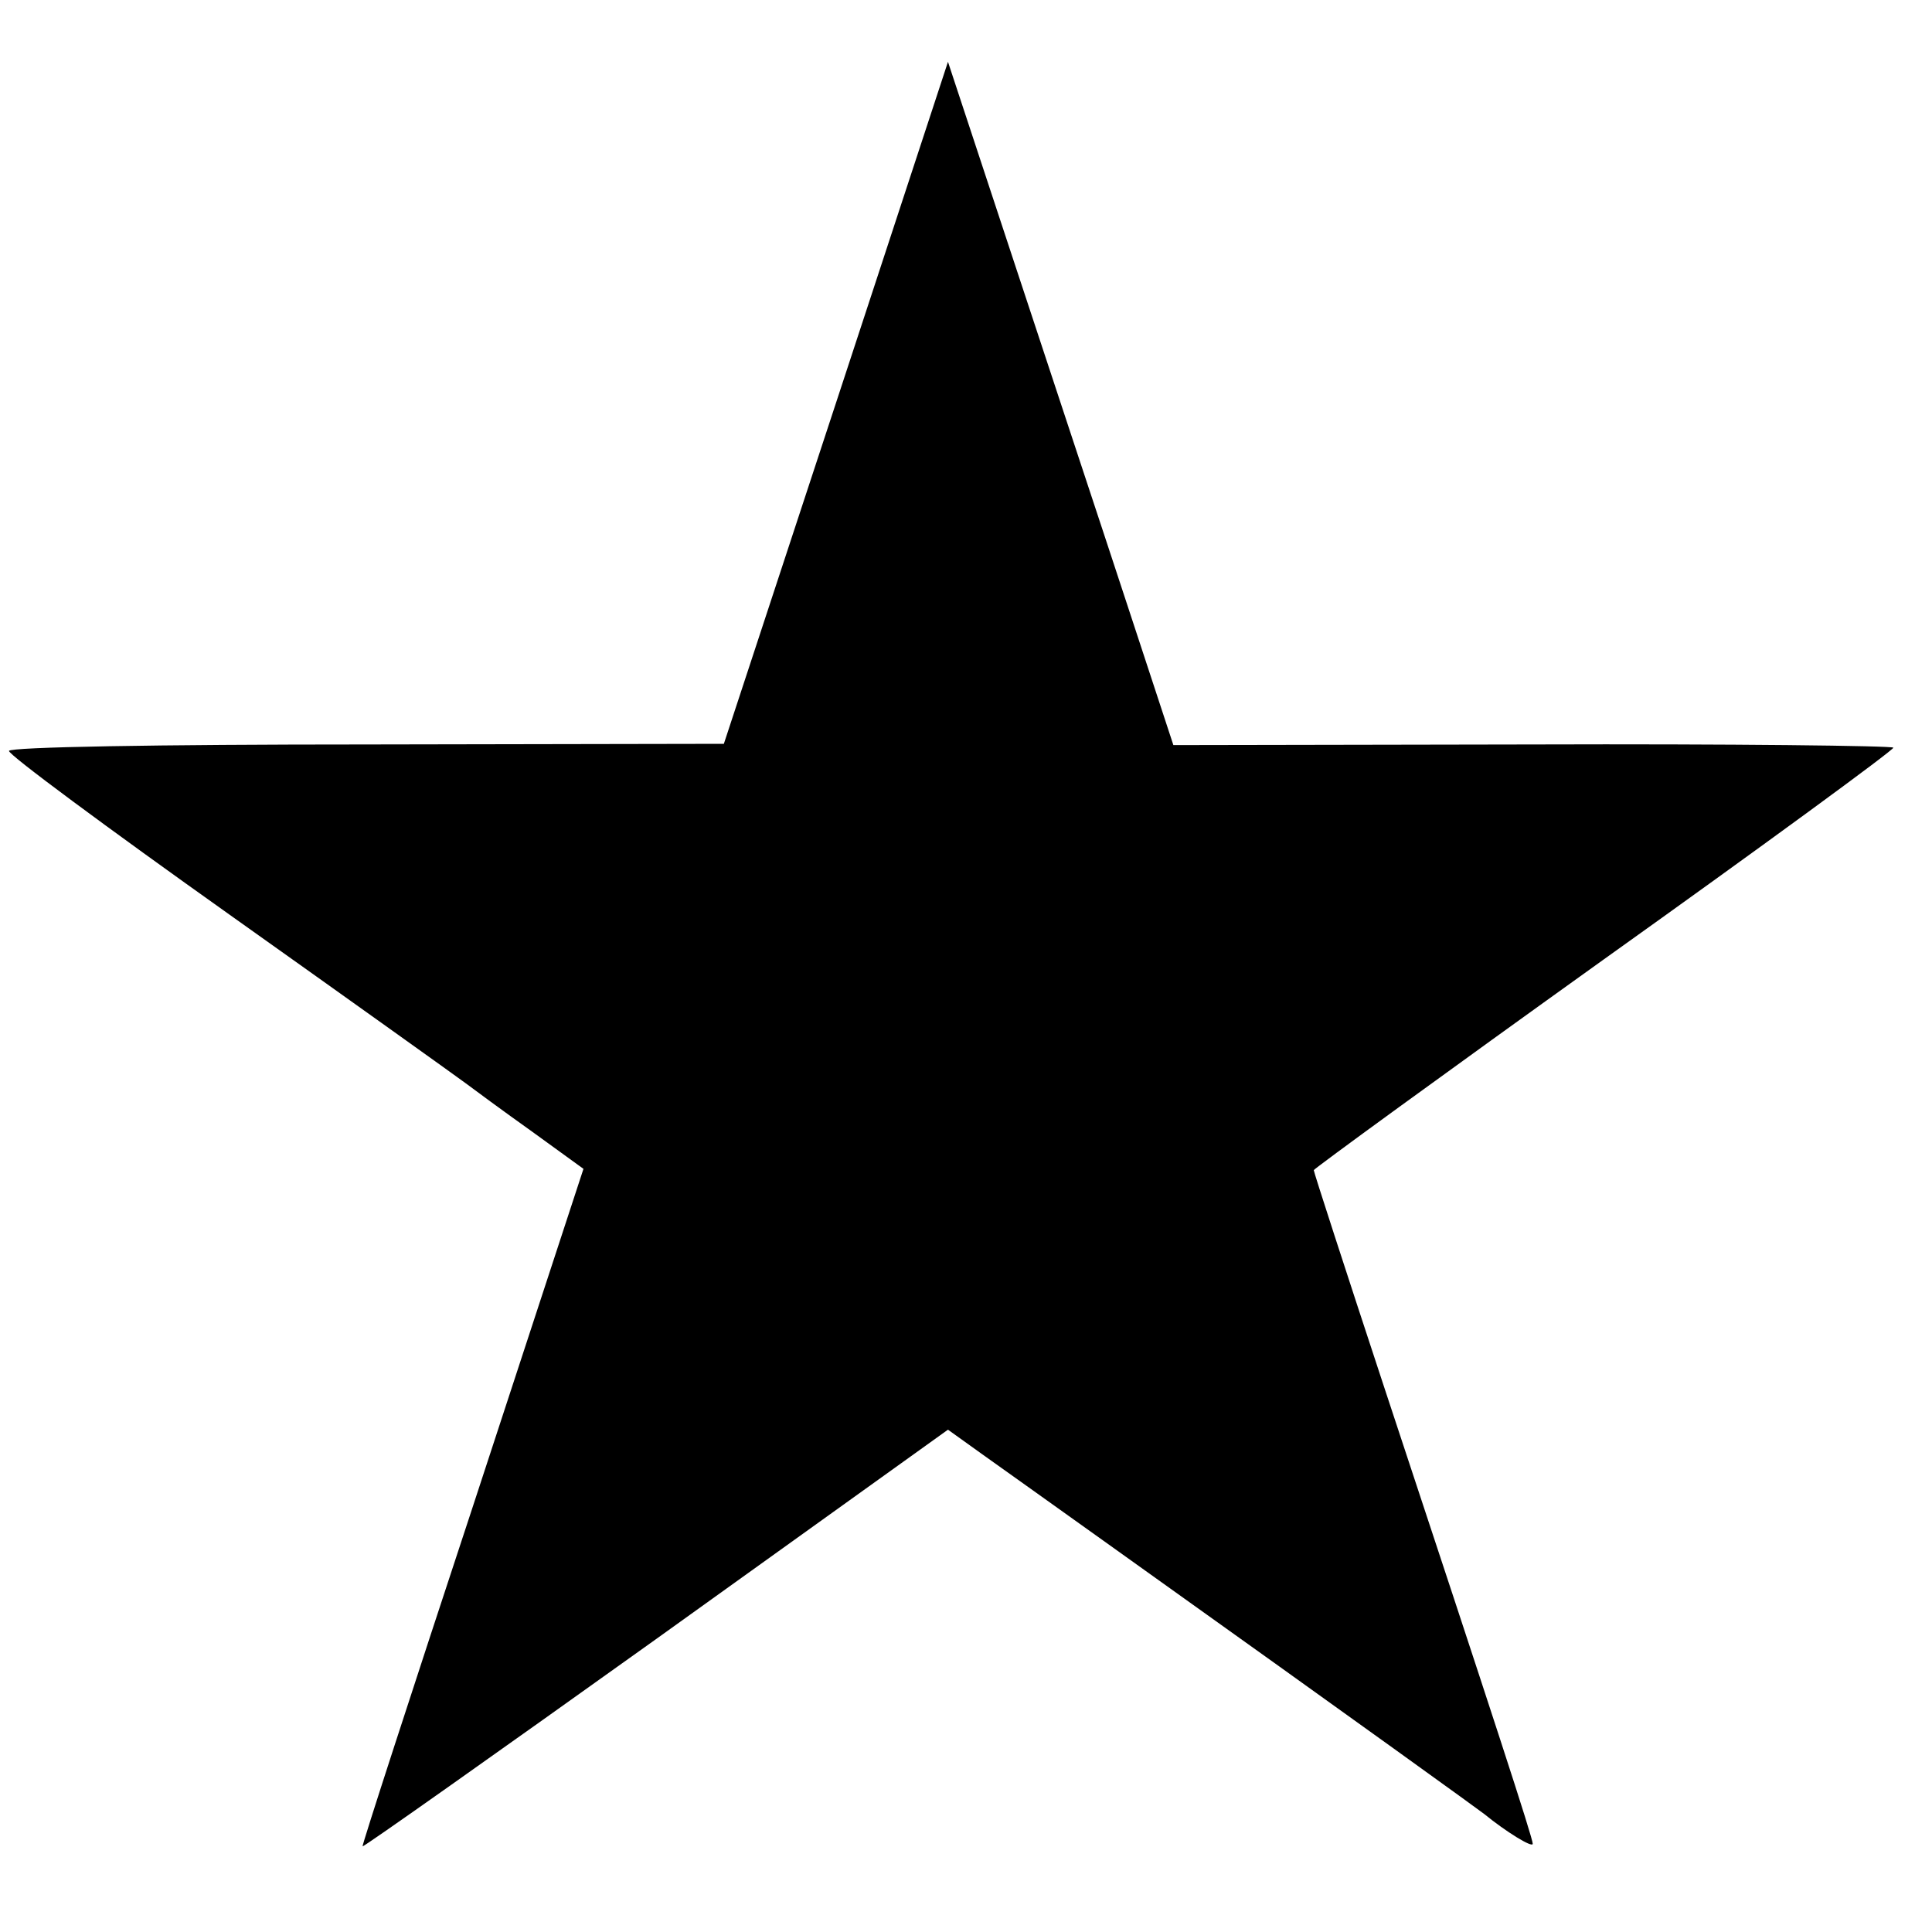
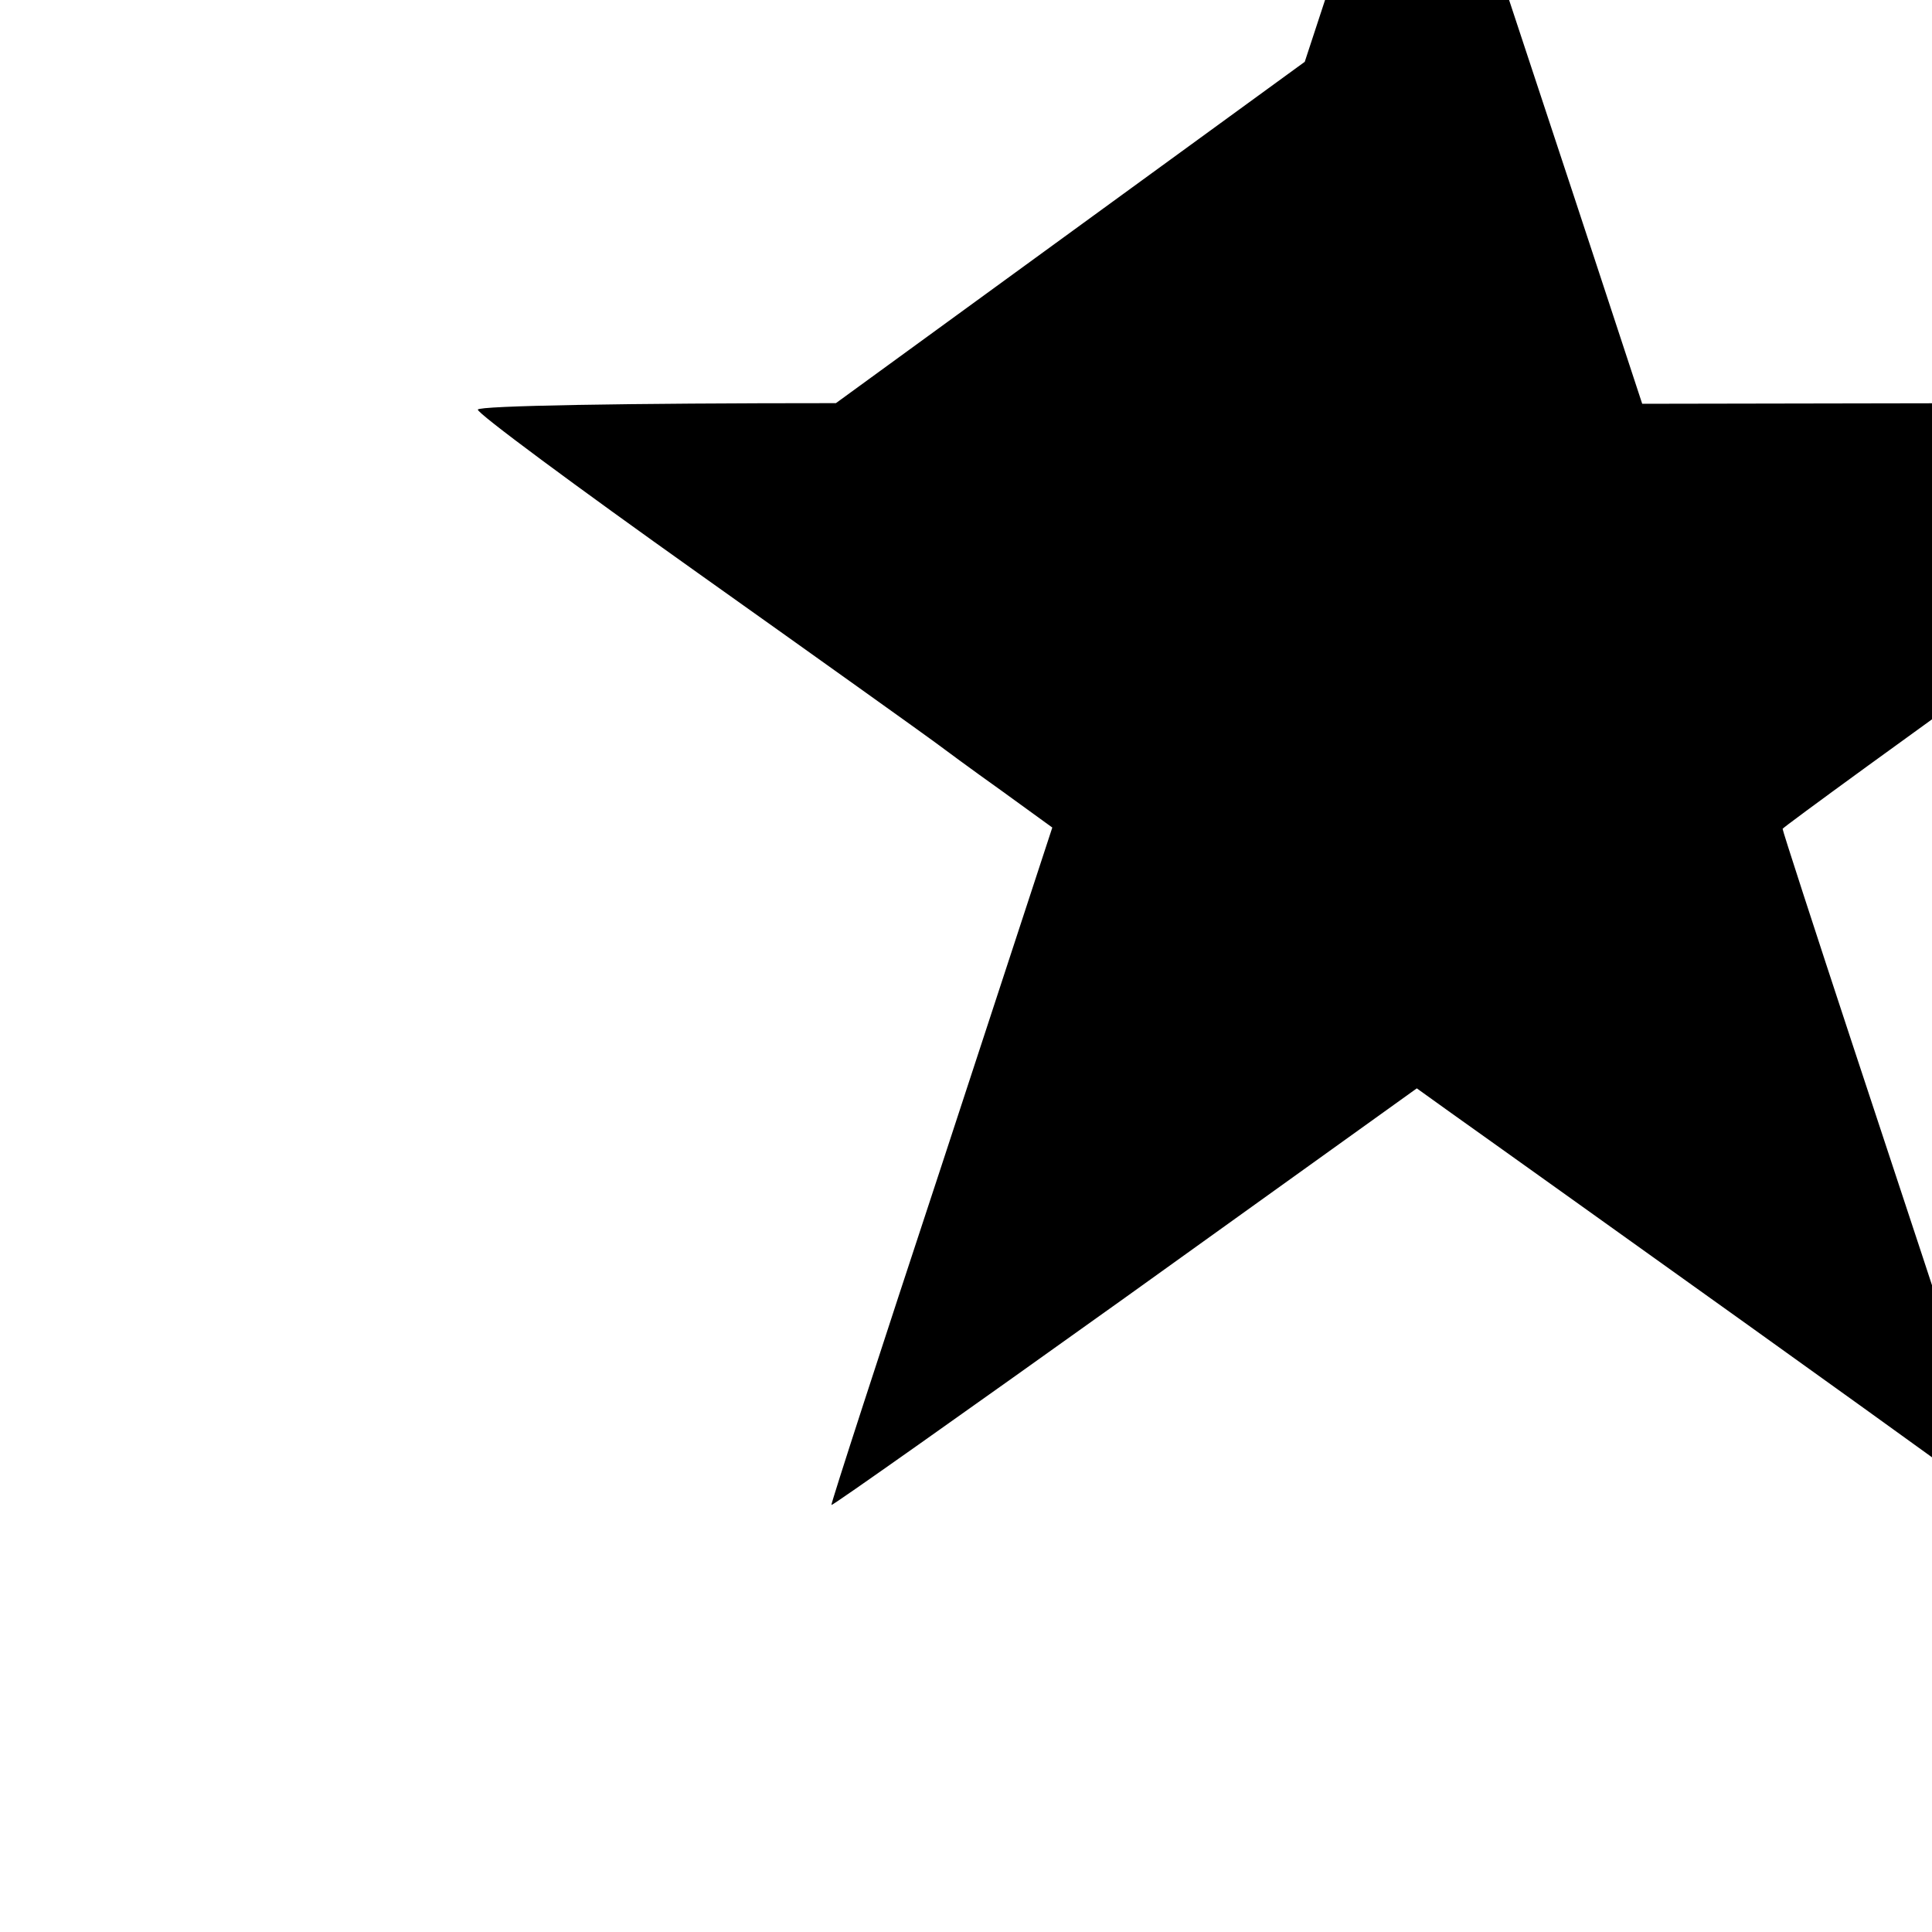
<svg xmlns="http://www.w3.org/2000/svg" version="1.0" width="300pt" height="300pt" viewBox="0 0 300 300" preserveAspectRatio="xMidYMid meet">
  <g transform="translate(0,300) scale(0.1,-0.1)" fill="#000000" stroke="none">
-     <path d="M1298 2374 l-174 -529 -554 -1 c-328 0 -555 -4 -556 -10 -2 -5 152 -119 342 -254 190 -135 355 -253 367 -262 12 -9 58 -43 103 -75 l80 -58 -172 -525 c-95 -288 -172 -525 -171 -527 2 -1 207 144 456 322 l453 325 53 -38 c28 -20 118 -84 199 -142 409 -292 572 -410 581 -417 33 -27 75 -53 75 -46 0 9 -59 190 -231 710 -60 182 -109 333 -109 336 0 2 203 150 450 327 248 177 450 325 450 329 0 3 -252 6 -559 5 l-559 -1 -71 216 c-39 119 -118 357 -175 530 l-104 315 -174 -530z" />
+     <path d="M1298 2374 c-328 0 -555 -4 -556 -10 -2 -5 152 -119 342 -254 190 -135 355 -253 367 -262 12 -9 58 -43 103 -75 l80 -58 -172 -525 c-95 -288 -172 -525 -171 -527 2 -1 207 144 456 322 l453 325 53 -38 c28 -20 118 -84 199 -142 409 -292 572 -410 581 -417 33 -27 75 -53 75 -46 0 9 -59 190 -231 710 -60 182 -109 333 -109 336 0 2 203 150 450 327 248 177 450 325 450 329 0 3 -252 6 -559 5 l-559 -1 -71 216 c-39 119 -118 357 -175 530 l-104 315 -174 -530z" />
  </g>
</svg>